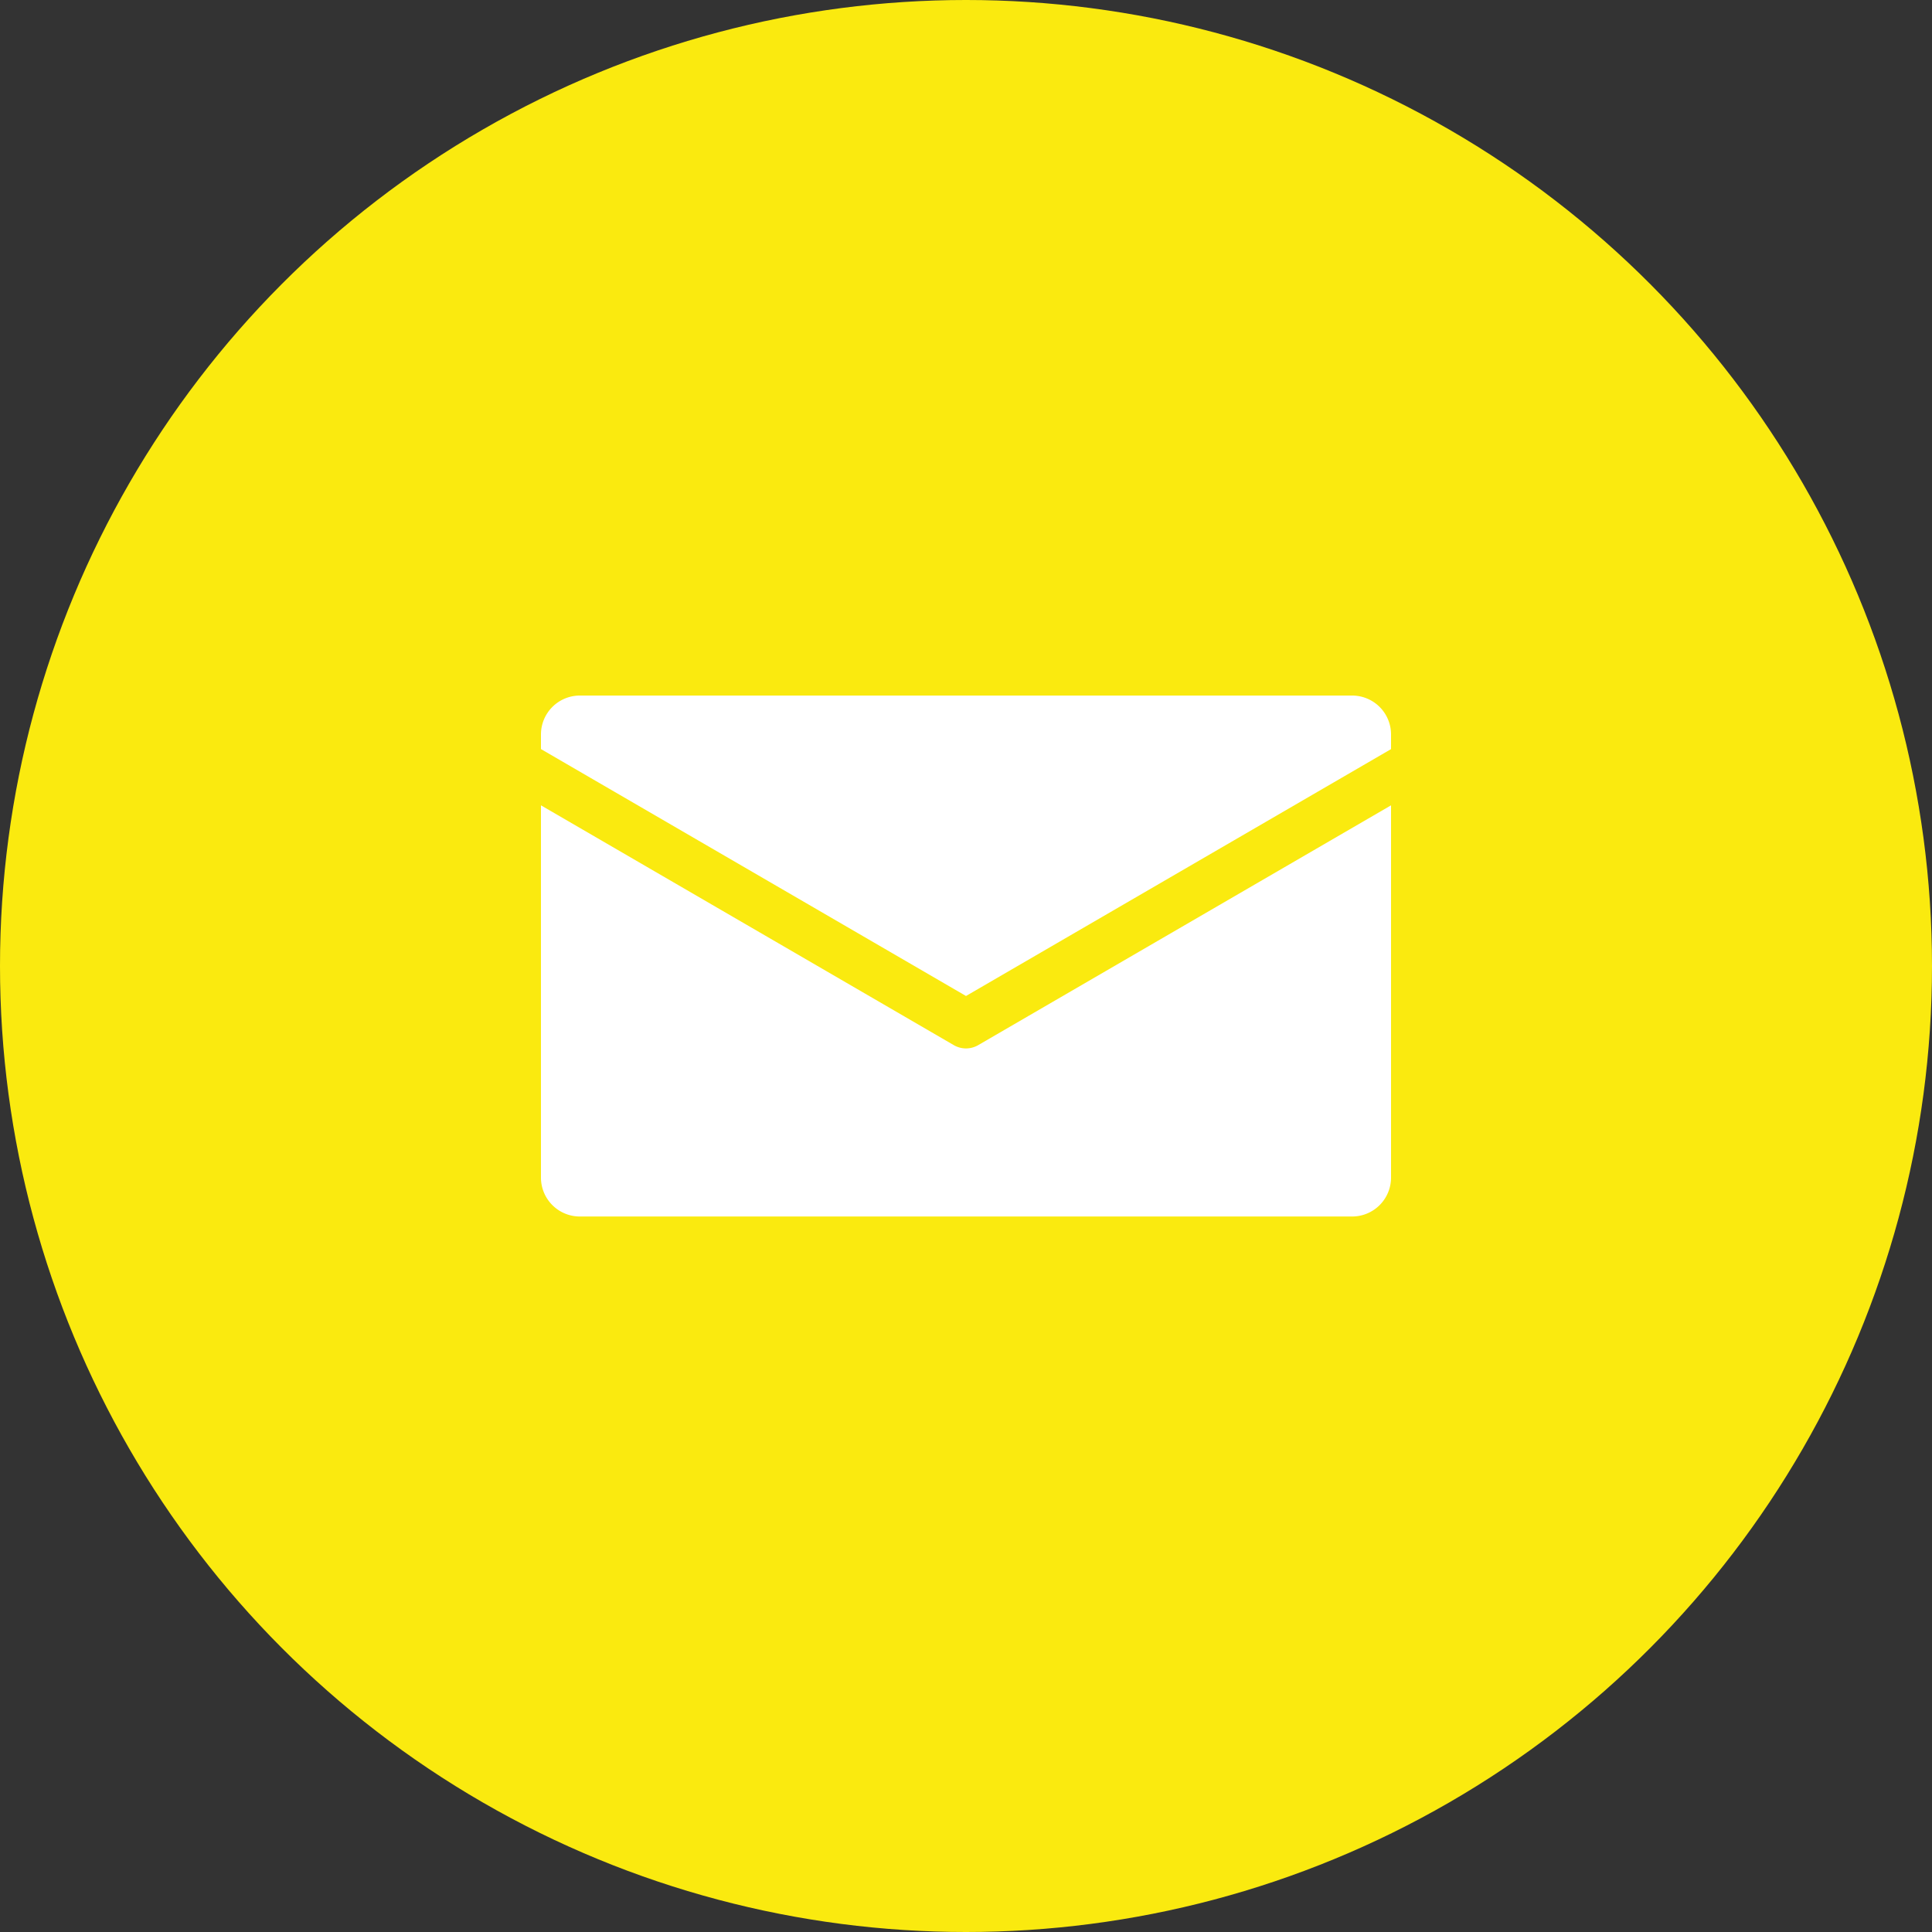
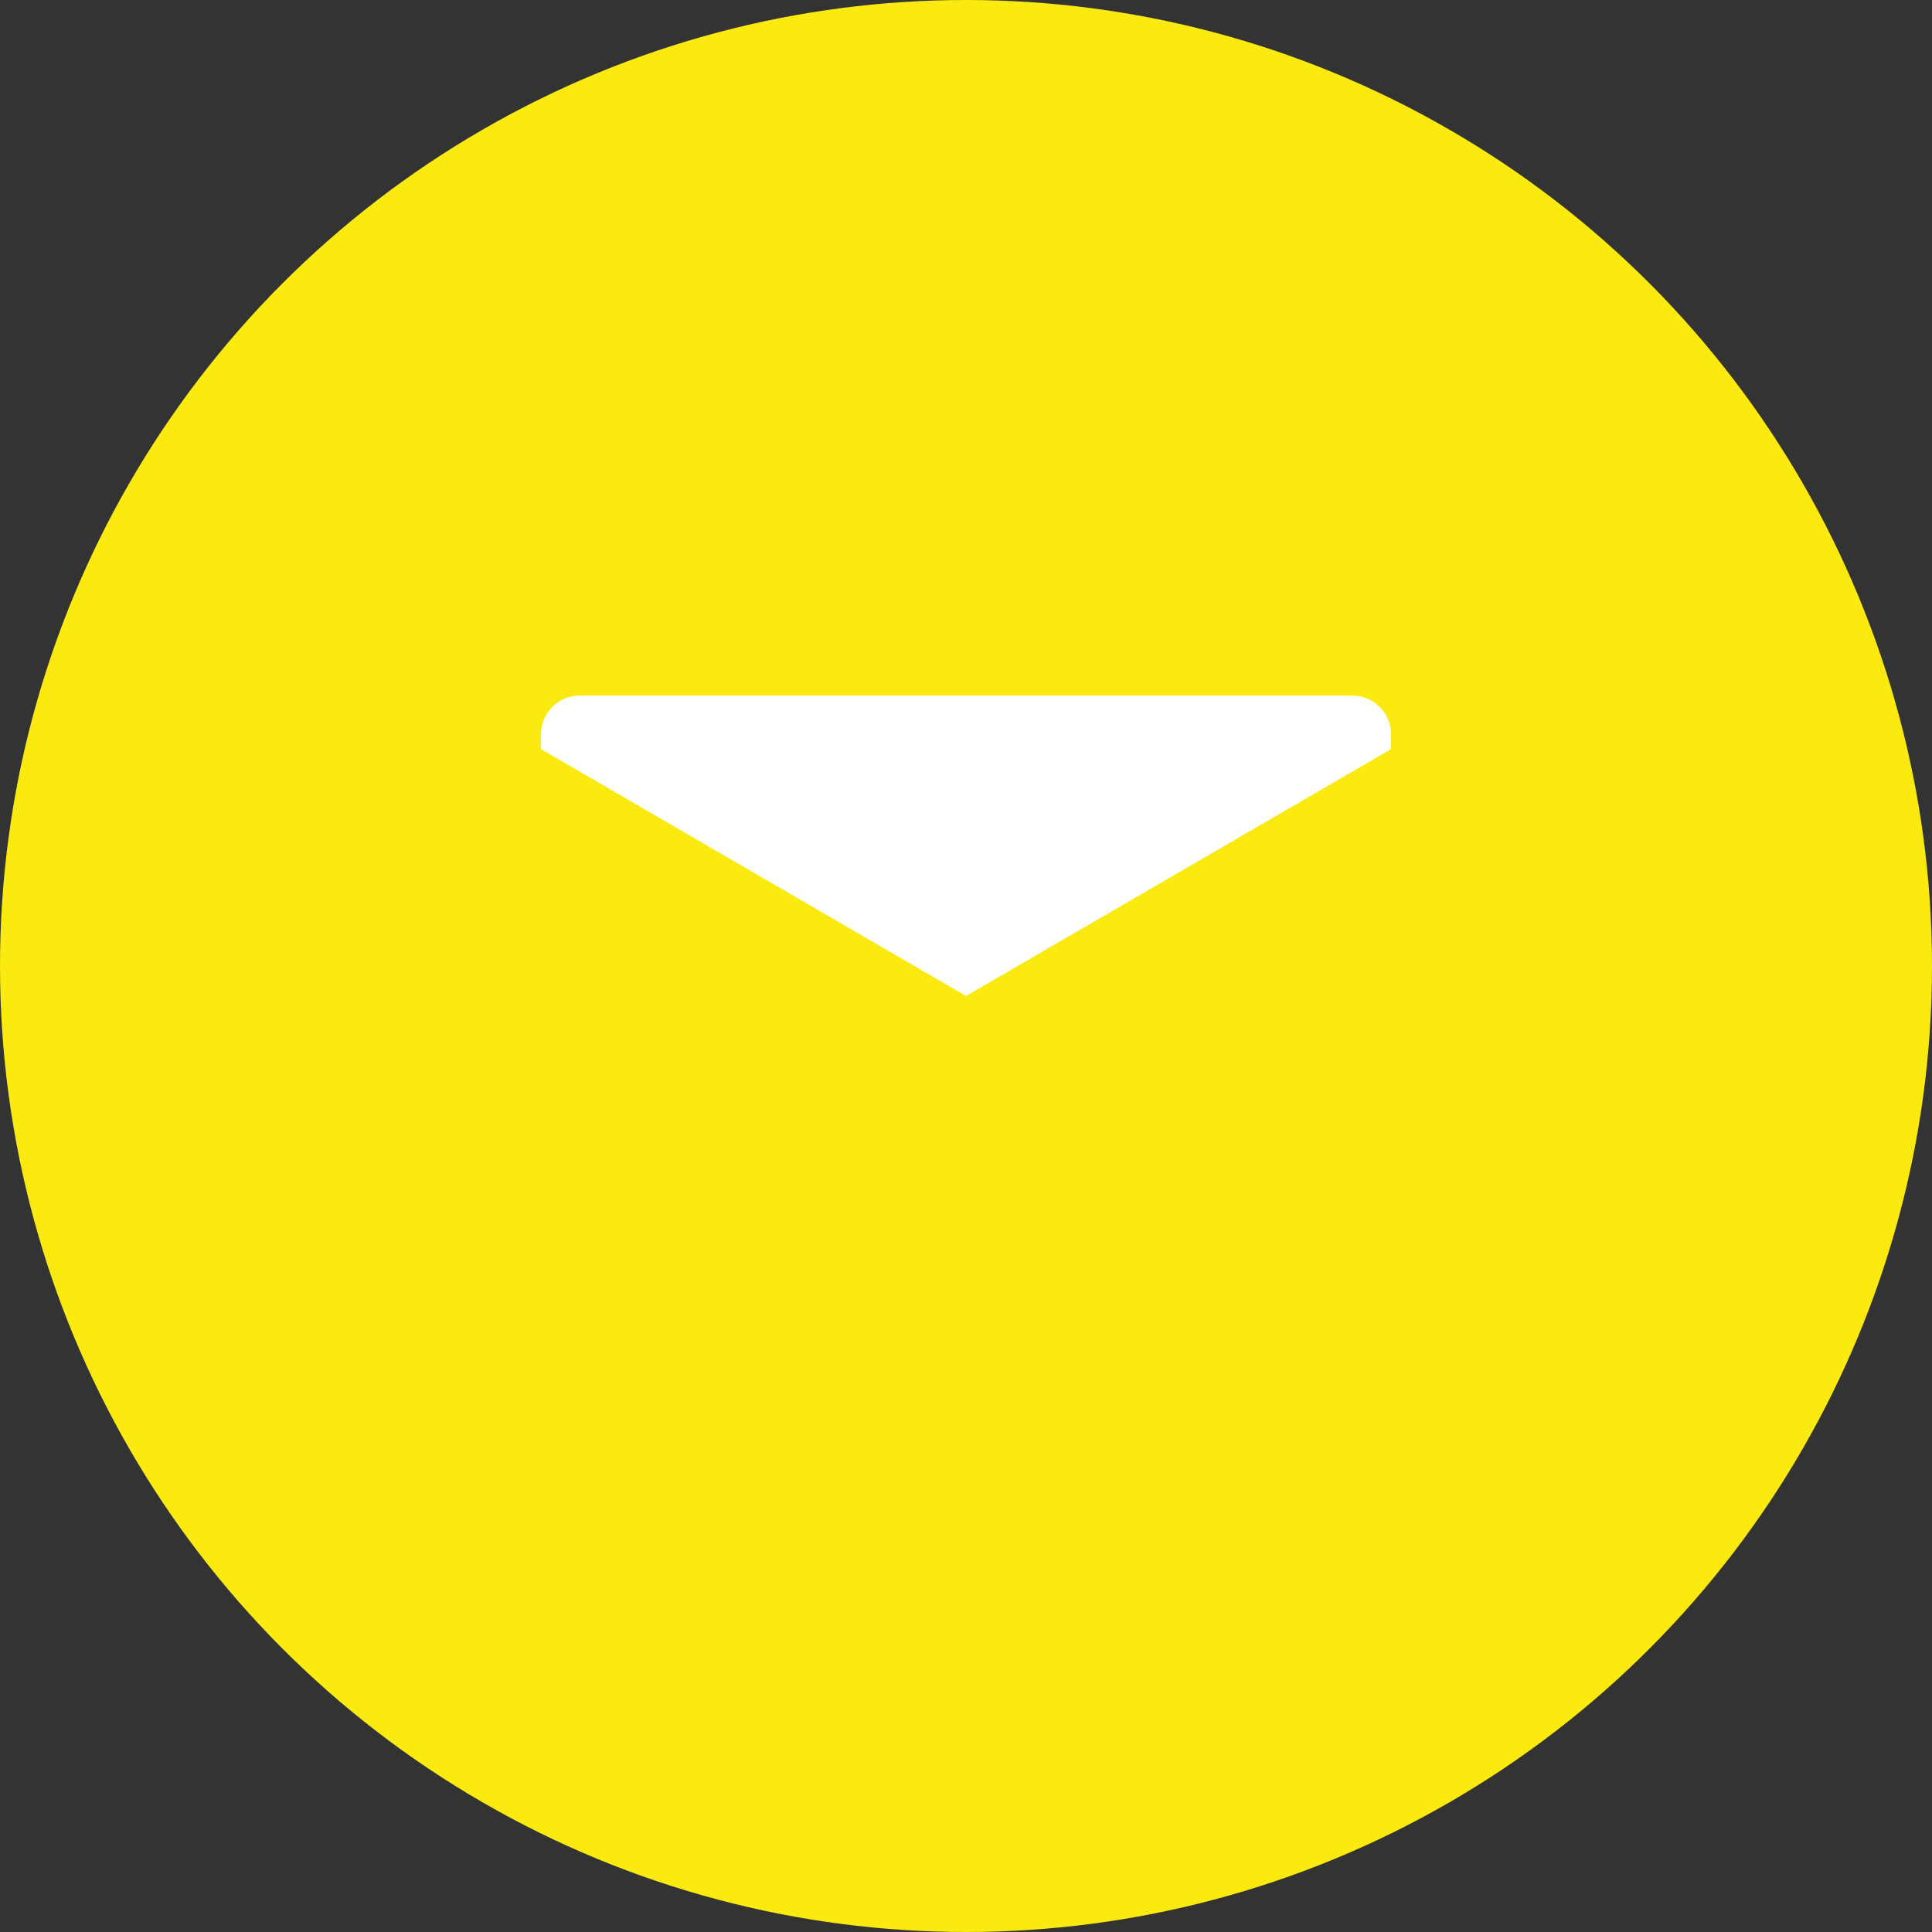
<svg xmlns="http://www.w3.org/2000/svg" width="50" height="50" viewBox="0 0 50 50">
  <rect x="0" y="0" width="50" height="50" fill="#333333" stroke="none" />
  <g id="mail" transform="translate(-1025 -442)">
    <circle id="Elipse_1122" data-name="Elipse 1122" cx="25" cy="25" r="25" transform="translate(1025 442)" fill="#faea0f" />
    <g id="Grupo_2654" data-name="Grupo 2654" transform="translate(1034 438.193)">
-       <path id="Trazado_3413" data-name="Trazado 3413" d="M16.316,39.615a.629.629,0,0,1-.632,0L5,33.409v9.635A1.007,1.007,0,0,0,6.007,44.05H25.993A1.007,1.007,0,0,0,27,43.044V33.409Z" transform="translate(0 -8.76)" fill="#fff" />
      <path id="Trazado_3414" data-name="Trazado 3414" d="M16,29.583l11-6.389v-.379a1.007,1.007,0,0,0-1.007-1.007H6.007A1.007,1.007,0,0,0,5,22.814v.379Z" fill="#fff" />
    </g>
  </g>
</svg>